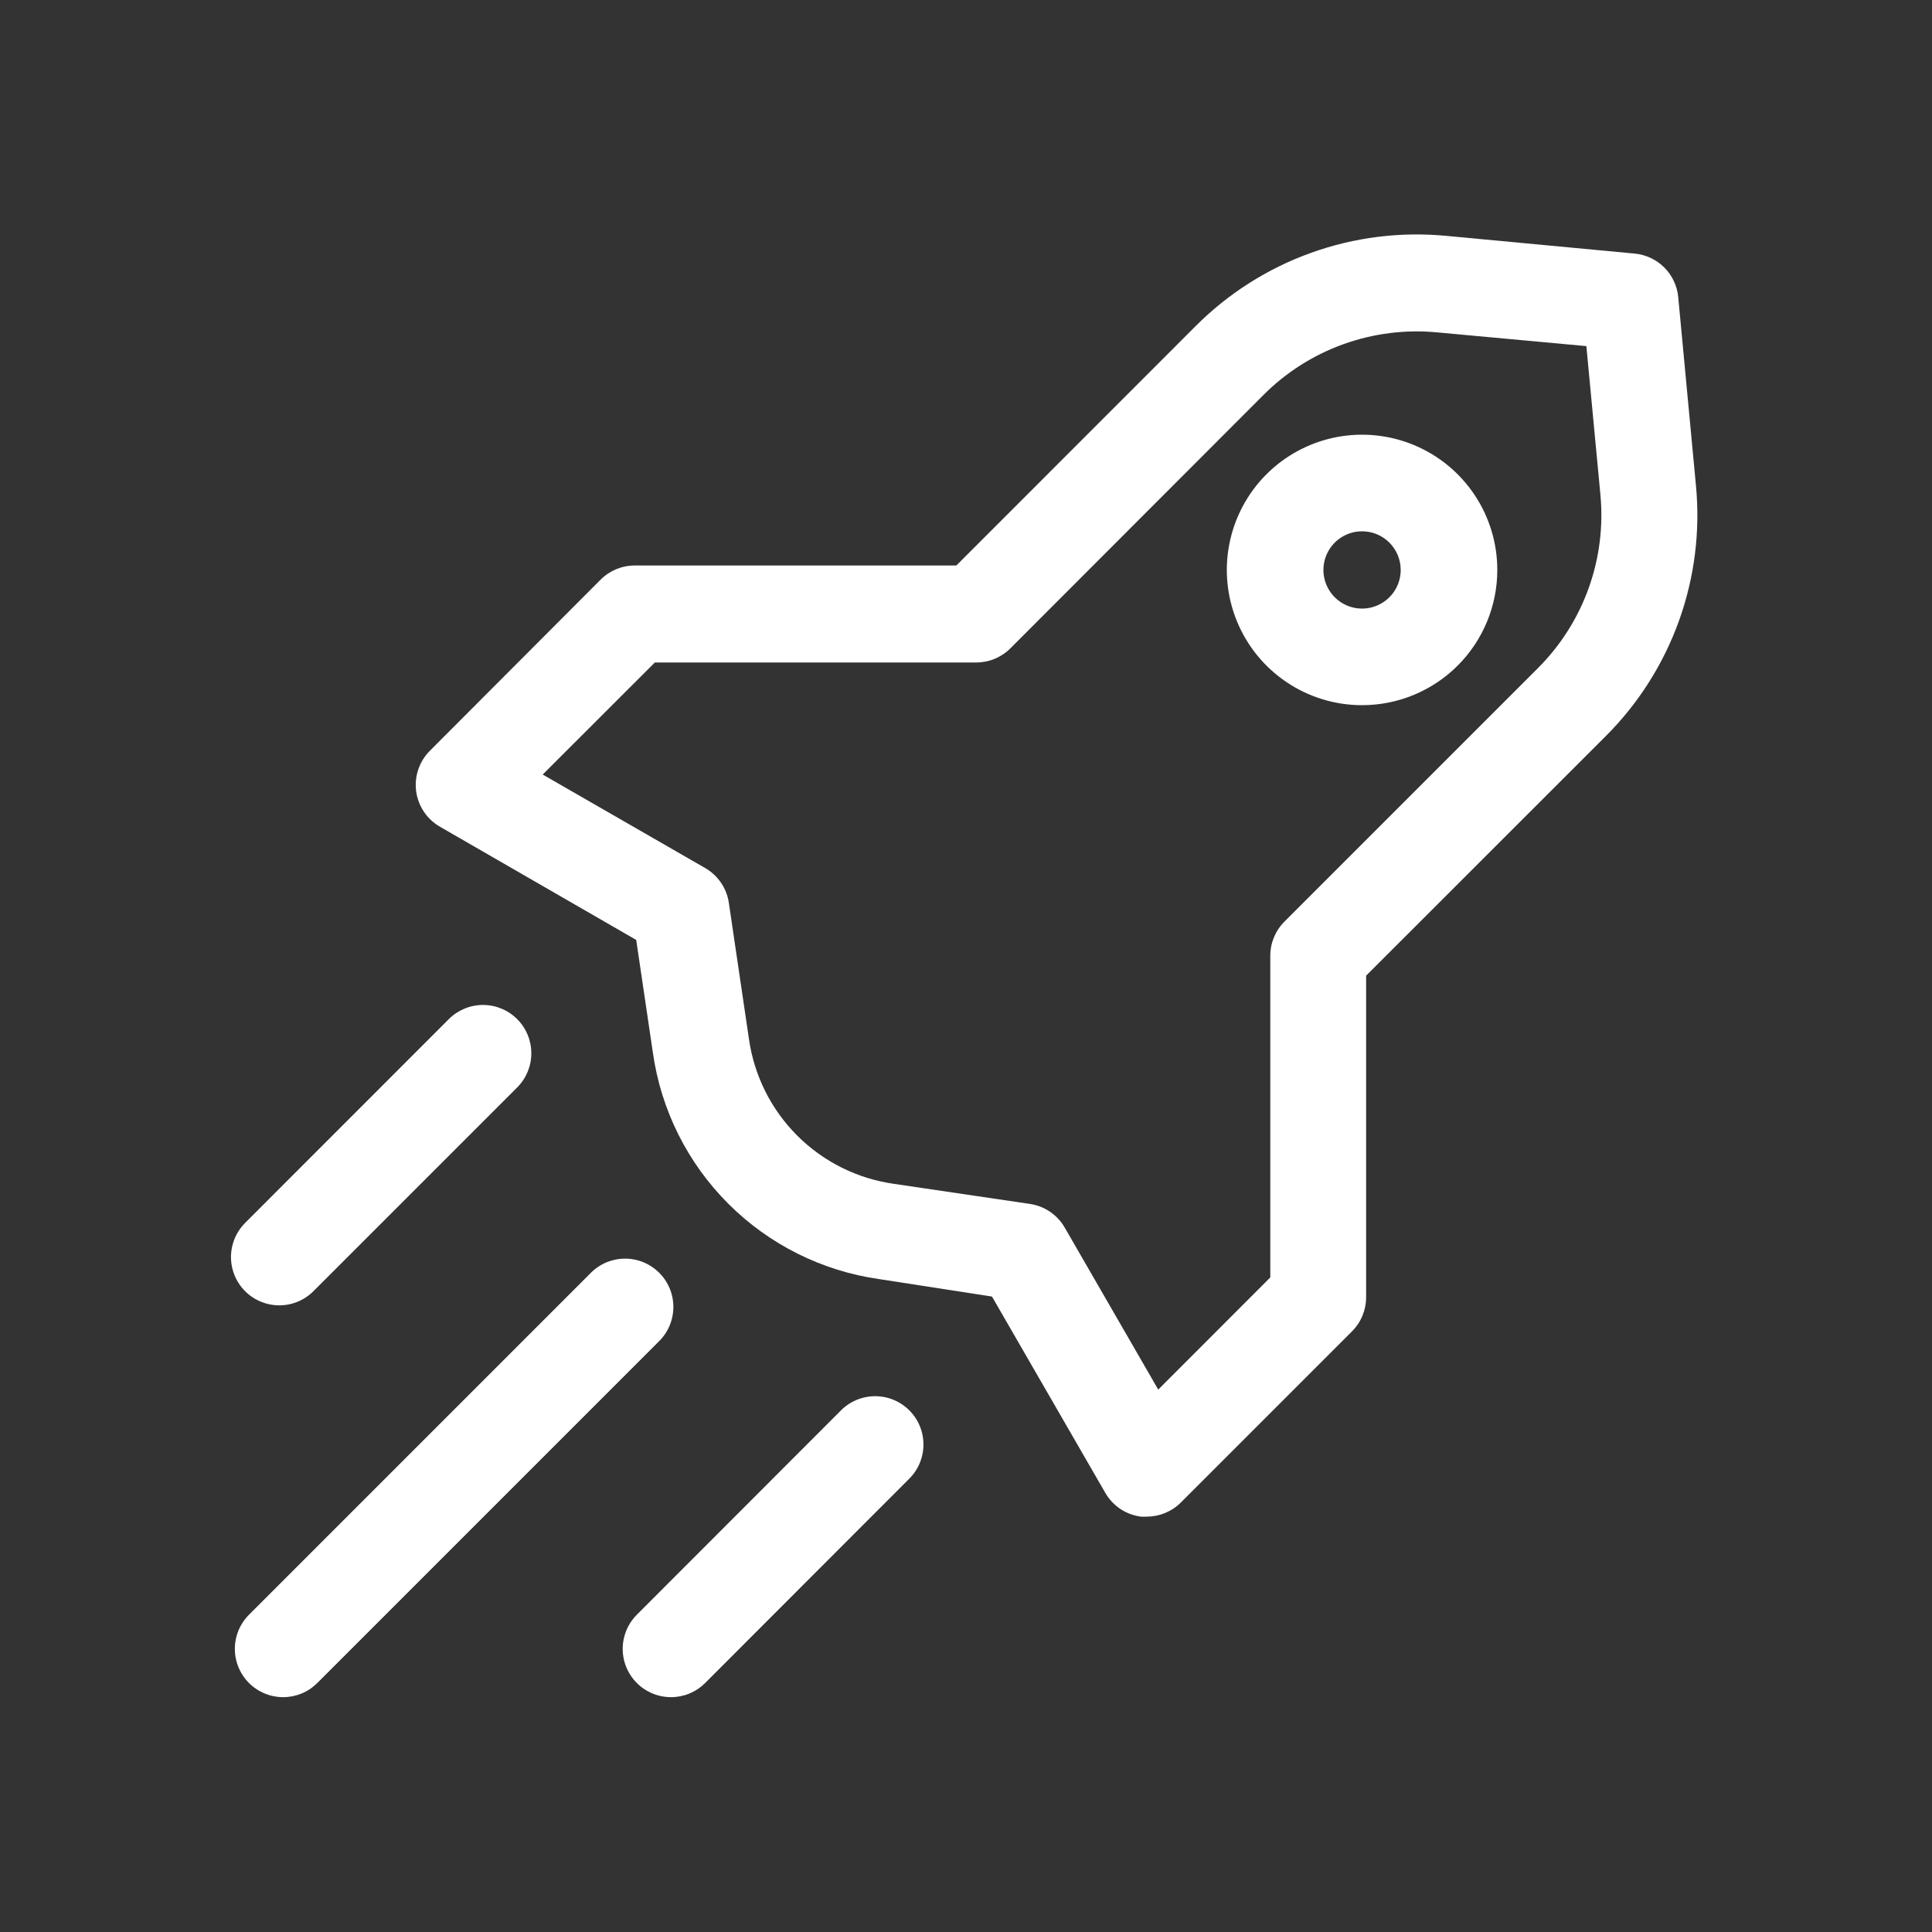
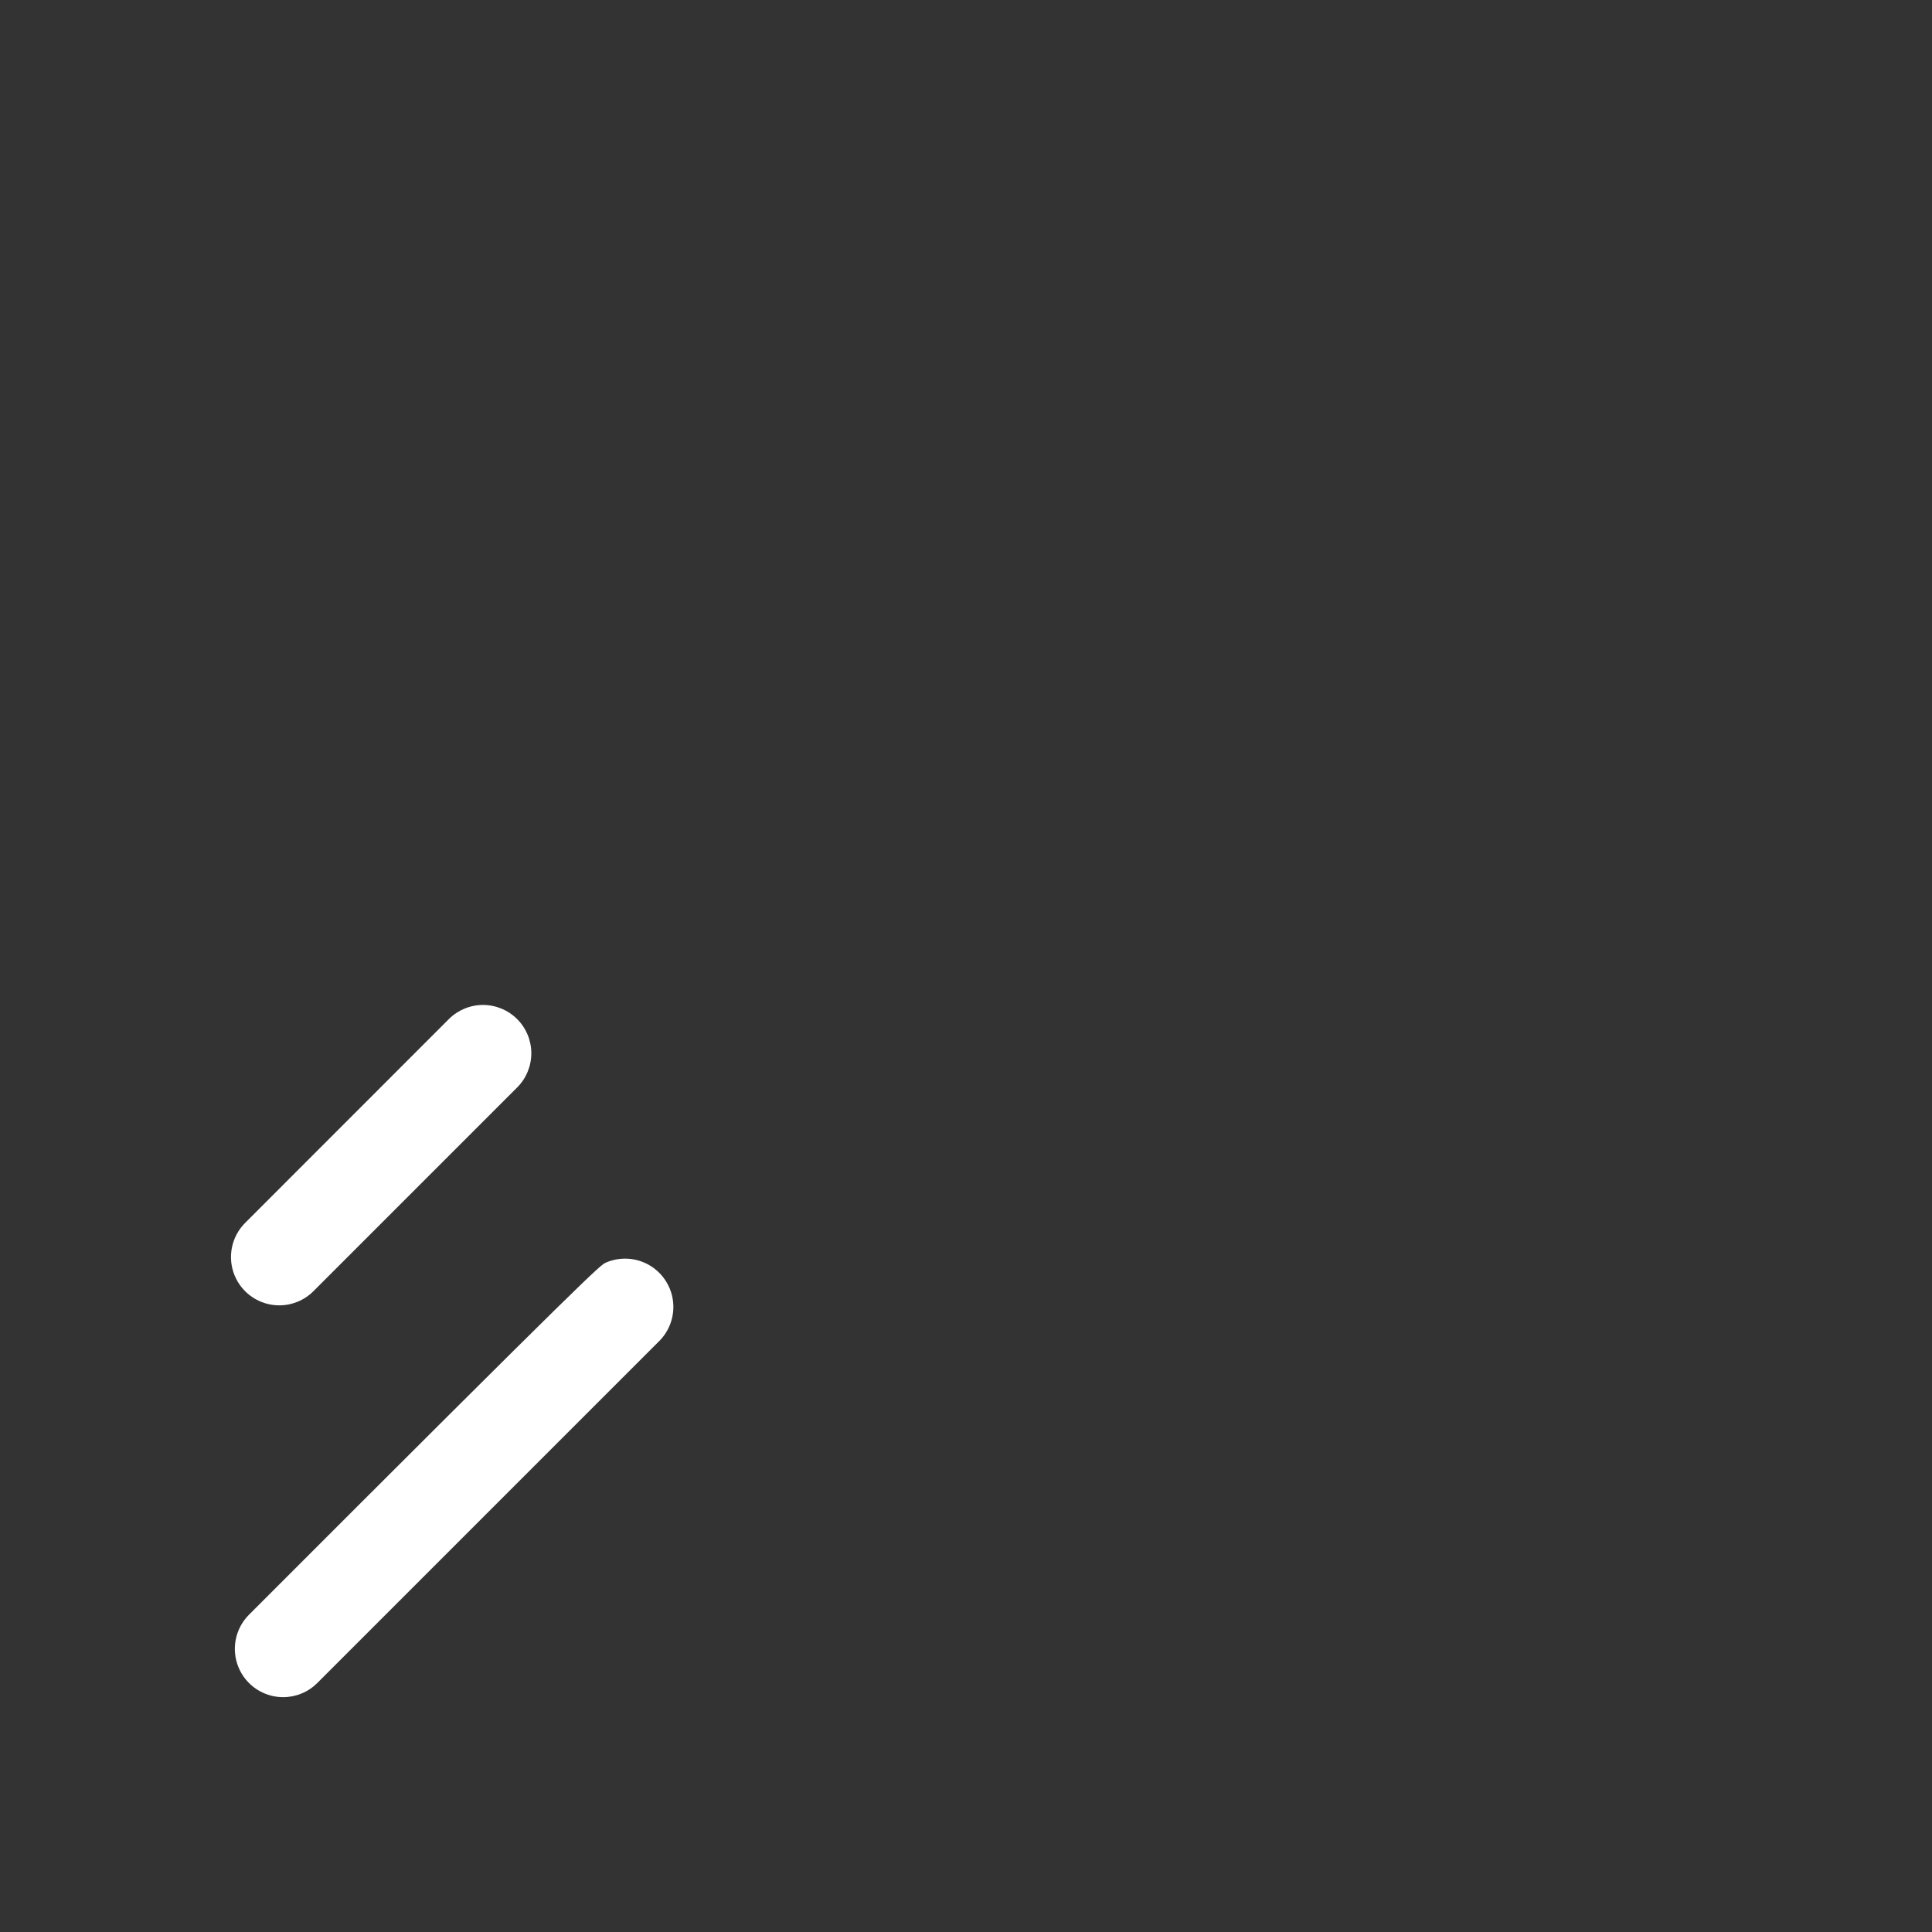
<svg xmlns="http://www.w3.org/2000/svg" width="100" height="100" viewBox="0 0 100 100" fill="none">
  <rect x="0" y="0" width="100" height="100" fill="#333333" stroke="none" />
-   <path d="M59.375 78.5C59.265 78.507 59.155 78.507 59.045 78.5C58.665 78.449 58.302 78.312 57.984 78.099C57.666 77.885 57.401 77.602 57.21 77.27L51.345 67.11L45.5 66.205C42.545 65.784 39.806 64.415 37.696 62.304C35.585 60.194 34.216 57.455 33.795 54.5L32.93 48.65L22.77 42.79C22.438 42.599 22.155 42.334 21.941 42.016C21.728 41.698 21.591 41.335 21.54 40.955C21.49 40.575 21.528 40.188 21.651 39.825C21.774 39.461 21.979 39.131 22.25 38.86L31.09 30C31.558 29.533 32.193 29.27 32.855 29.27H49.5L61.88 16.885C63.566 15.193 65.607 13.896 67.855 13.088C70.103 12.279 72.502 11.98 74.88 12.21L84.61 13.125C85.19 13.18 85.732 13.435 86.144 13.846C86.555 14.258 86.811 14.8 86.865 15.38L87.78 25.11C88.011 27.488 87.711 29.887 86.903 32.135C86.094 34.383 84.797 36.424 83.105 38.11L70.71 50.5V67.145C70.71 67.807 70.447 68.442 69.98 68.91L61.14 77.75C60.91 77.985 60.635 78.172 60.332 78.301C60.029 78.43 59.704 78.497 59.375 78.5ZM28.09 40.09L36.5 44.93C36.827 45.118 37.107 45.378 37.319 45.69C37.531 46.001 37.67 46.357 37.725 46.73L38.765 53.775C39.033 55.669 39.91 57.425 41.263 58.778C42.615 60.13 44.371 61.007 46.265 61.275L53.31 62.315C53.683 62.37 54.039 62.509 54.35 62.721C54.662 62.933 54.922 63.213 55.11 63.54L59.95 71.925L65.75 66.12V49.465C65.751 48.803 66.016 48.168 66.485 47.7L79.6 34.585C80.77 33.417 81.668 32.004 82.227 30.448C82.786 28.892 82.994 27.231 82.835 25.585L82.11 17.915L74.4 17.205C72.754 17.047 71.094 17.255 69.537 17.814C67.981 18.373 66.569 19.27 65.4 20.44L52.3 33.555C51.832 34.024 51.197 34.289 50.535 34.29H33.895L28.09 40.09Z" fill="white" />
-   <path d="M14.655 87.845C14.16 87.845 13.677 87.698 13.266 87.423C12.854 87.148 12.534 86.757 12.345 86.3C12.156 85.843 12.107 85.34 12.204 84.855C12.301 84.37 12.54 83.924 12.89 83.575L30.555 65.91C30.786 65.671 31.061 65.481 31.366 65.35C31.672 65.219 32 65.15 32.331 65.147C32.663 65.144 32.993 65.207 33.3 65.333C33.607 65.459 33.886 65.644 34.121 65.879C34.356 66.114 34.541 66.393 34.667 66.7C34.793 67.007 34.856 67.337 34.853 67.668C34.85 68.001 34.781 68.329 34.65 68.633C34.519 68.939 34.329 69.214 34.09 69.445L16.425 87.11C16.193 87.343 15.917 87.528 15.613 87.654C15.309 87.78 14.984 87.845 14.655 87.845Z" fill="white" />
+   <path d="M14.655 87.845C14.16 87.845 13.677 87.698 13.266 87.423C12.854 87.148 12.534 86.757 12.345 86.3C12.156 85.843 12.107 85.34 12.204 84.855C12.301 84.37 12.54 83.924 12.89 83.575C30.786 65.671 31.061 65.481 31.366 65.35C31.672 65.219 32 65.15 32.331 65.147C32.663 65.144 32.993 65.207 33.3 65.333C33.607 65.459 33.886 65.644 34.121 65.879C34.356 66.114 34.541 66.393 34.667 66.7C34.793 67.007 34.856 67.337 34.853 67.668C34.85 68.001 34.781 68.329 34.65 68.633C34.519 68.939 34.329 69.214 34.09 69.445L16.425 87.11C16.193 87.343 15.917 87.528 15.613 87.654C15.309 87.78 14.984 87.845 14.655 87.845Z" fill="white" />
  <path d="M14.455 67.565C13.961 67.565 13.478 67.418 13.067 67.144C12.656 66.87 12.336 66.48 12.146 66.023C11.957 65.567 11.907 65.065 12.003 64.58C12.099 64.095 12.336 63.65 12.685 63.3L23.23 52.75C23.699 52.281 24.335 52.017 24.998 52.016C25.662 52.016 26.298 52.279 26.767 52.748C27.237 53.216 27.501 53.852 27.501 54.516C27.502 55.179 27.239 55.816 26.77 56.285L16.22 66.835C15.752 67.302 15.117 67.565 14.455 67.565Z" fill="white" />
-   <path d="M34.73 87.845C34.235 87.845 33.752 87.698 33.341 87.423C32.929 87.148 32.609 86.757 32.42 86.3C32.231 85.843 32.182 85.34 32.279 84.855C32.376 84.37 32.615 83.924 32.965 83.575L43.5 73.03C43.731 72.791 44.007 72.601 44.312 72.47C44.617 72.339 44.944 72.27 45.276 72.267C45.608 72.264 45.938 72.327 46.245 72.453C46.552 72.579 46.831 72.764 47.066 72.999C47.301 73.234 47.486 73.513 47.612 73.82C47.738 74.127 47.801 74.457 47.798 74.788C47.795 75.121 47.726 75.448 47.595 75.754C47.464 76.058 47.274 76.334 47.035 76.565L36.5 87.11C36.268 87.343 35.992 87.528 35.688 87.654C35.385 87.78 35.059 87.845 34.73 87.845Z" fill="white" />
-   <path d="M70.5 36.5C69.115 36.5 67.762 36.09 66.611 35.32C65.46 34.551 64.563 33.458 64.033 32.179C63.503 30.9 63.364 29.492 63.635 28.134C63.905 26.776 64.571 25.529 65.55 24.55C66.529 23.571 67.776 22.905 69.134 22.634C70.492 22.364 71.9 22.503 73.179 23.033C74.458 23.563 75.551 24.46 76.32 25.611C77.09 26.762 77.5 28.116 77.5 29.5C77.5 31.357 76.763 33.137 75.45 34.45C74.137 35.763 72.356 36.5 70.5 36.5ZM70.5 27.5C70.104 27.5 69.718 27.617 69.389 27.837C69.06 28.057 68.804 28.369 68.652 28.735C68.501 29.1 68.461 29.502 68.538 29.89C68.616 30.278 68.806 30.634 69.086 30.914C69.365 31.194 69.722 31.384 70.11 31.462C70.498 31.539 70.9 31.499 71.265 31.348C71.631 31.196 71.943 30.94 72.163 30.611C72.383 30.282 72.5 29.896 72.5 29.5C72.5 28.97 72.289 28.461 71.914 28.086C71.539 27.711 71.03 27.5 70.5 27.5Z" fill="white" />
</svg>